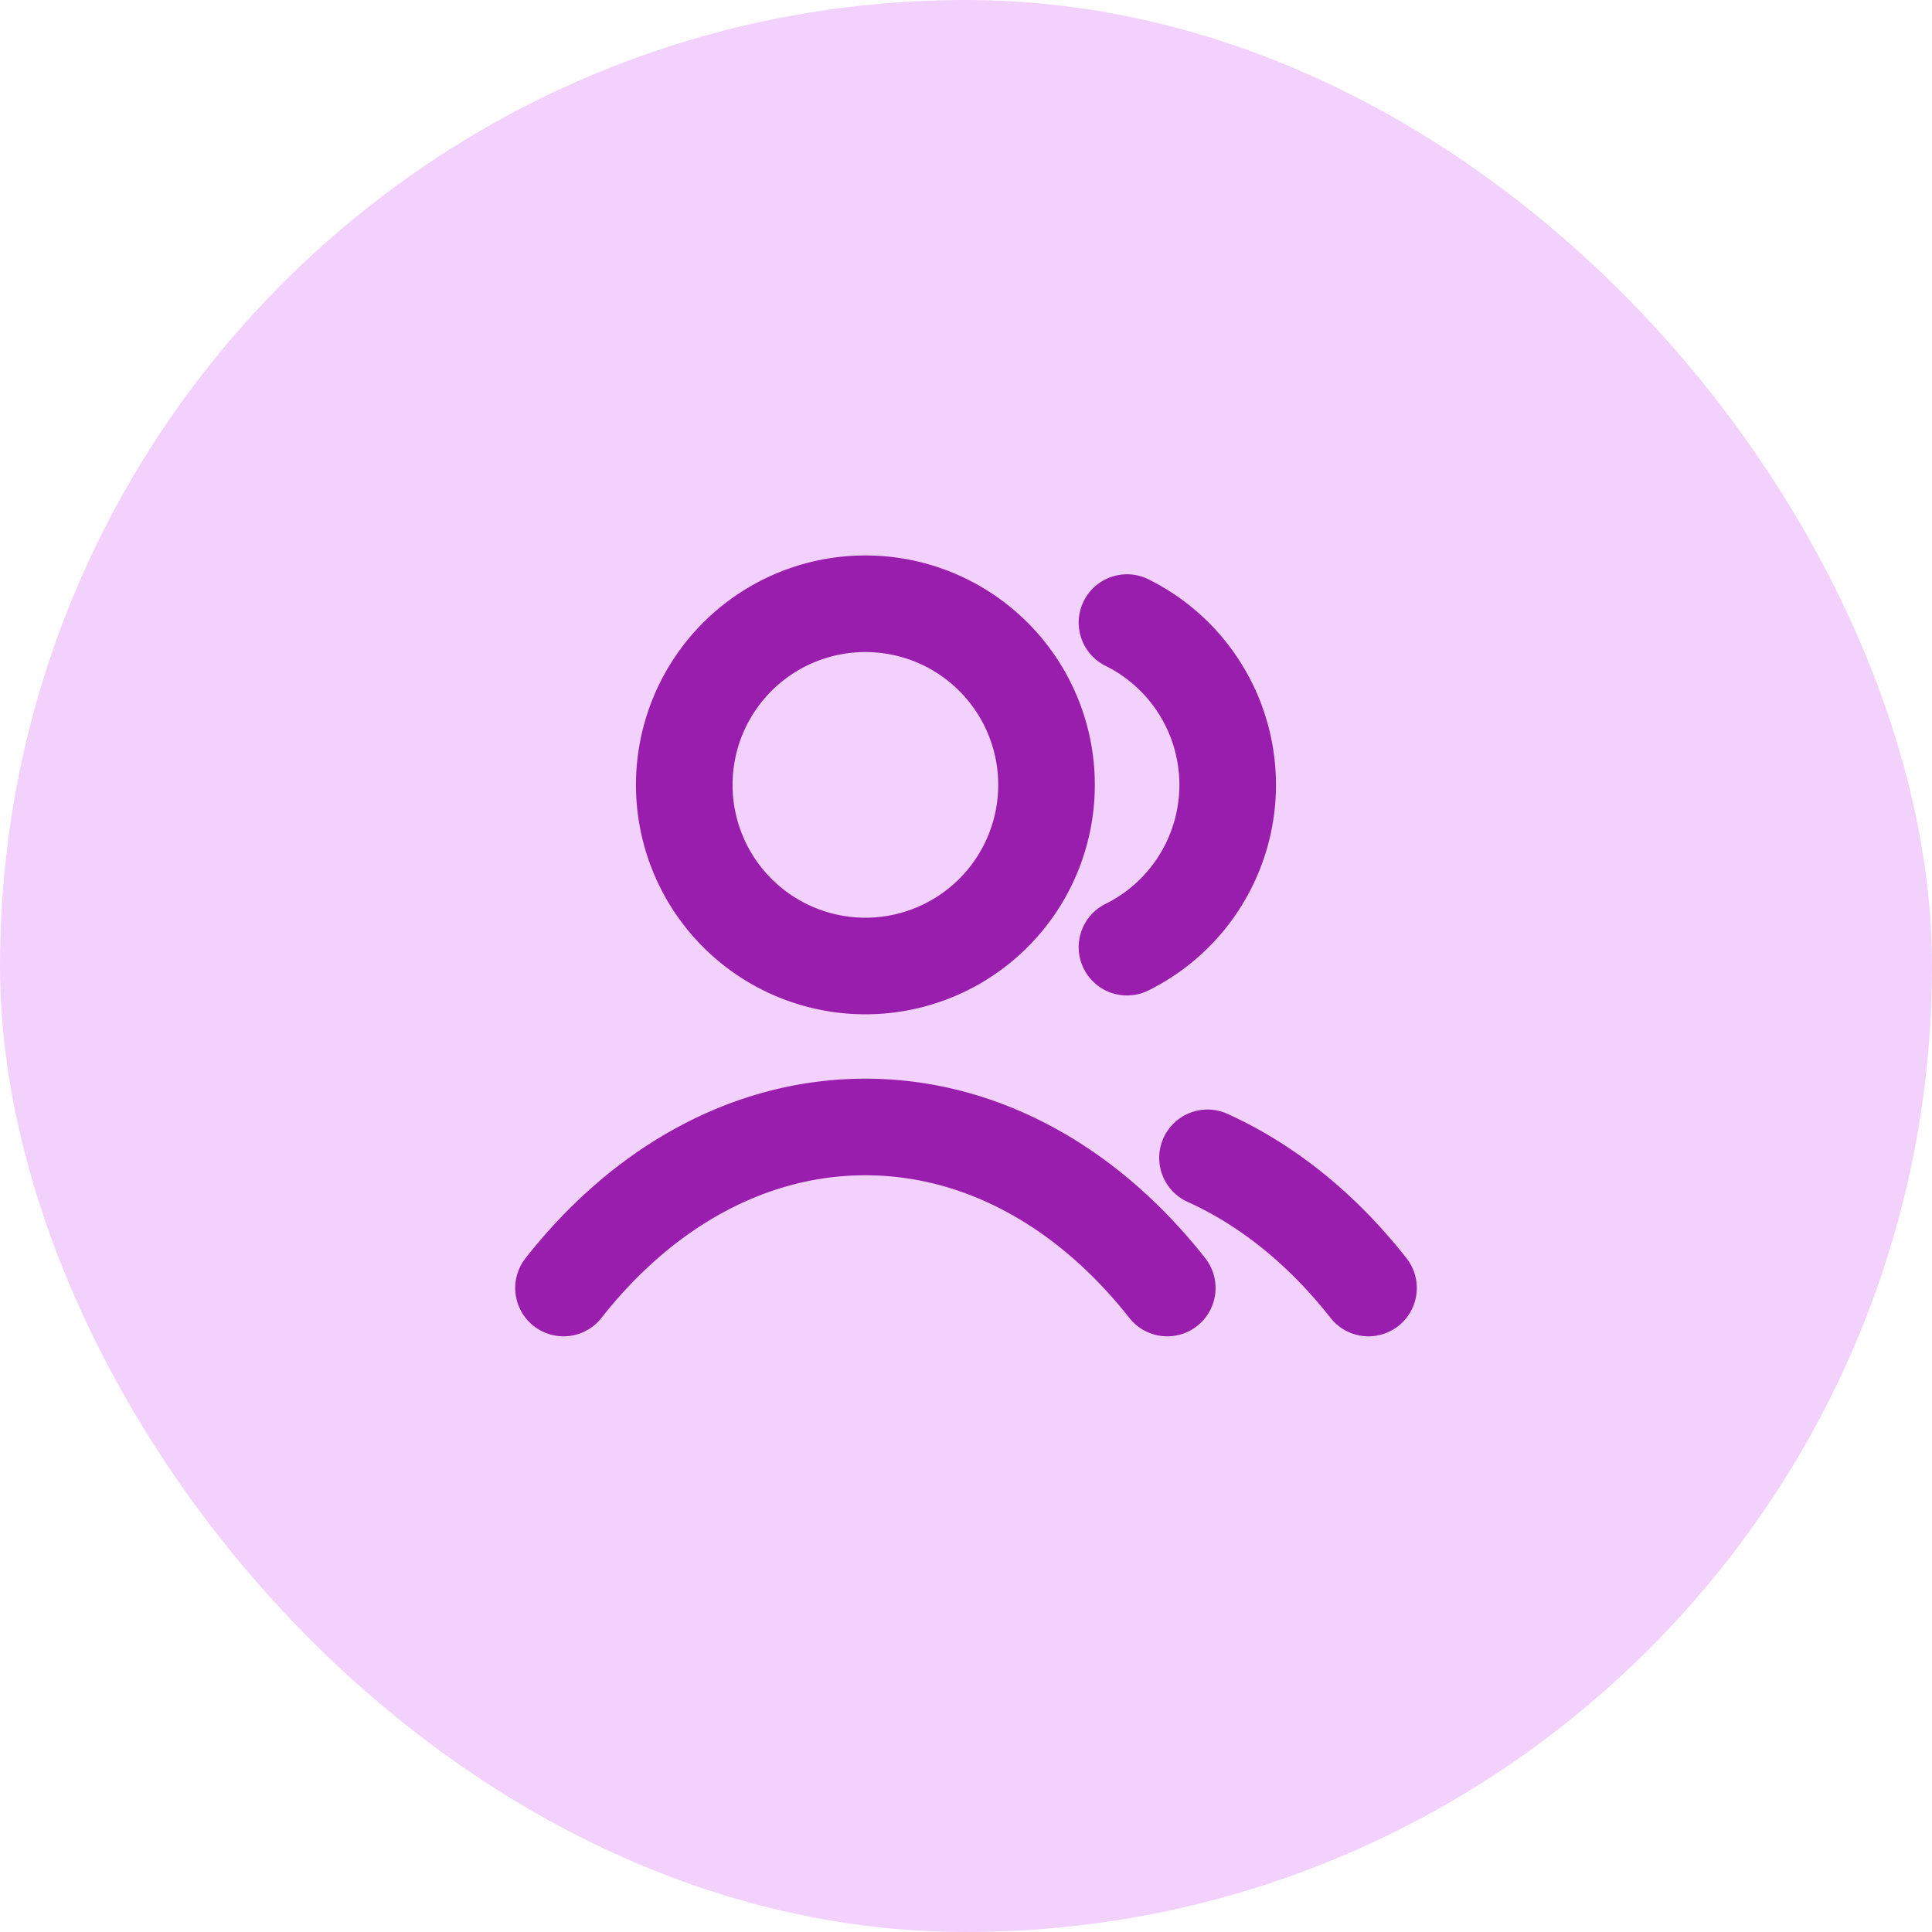
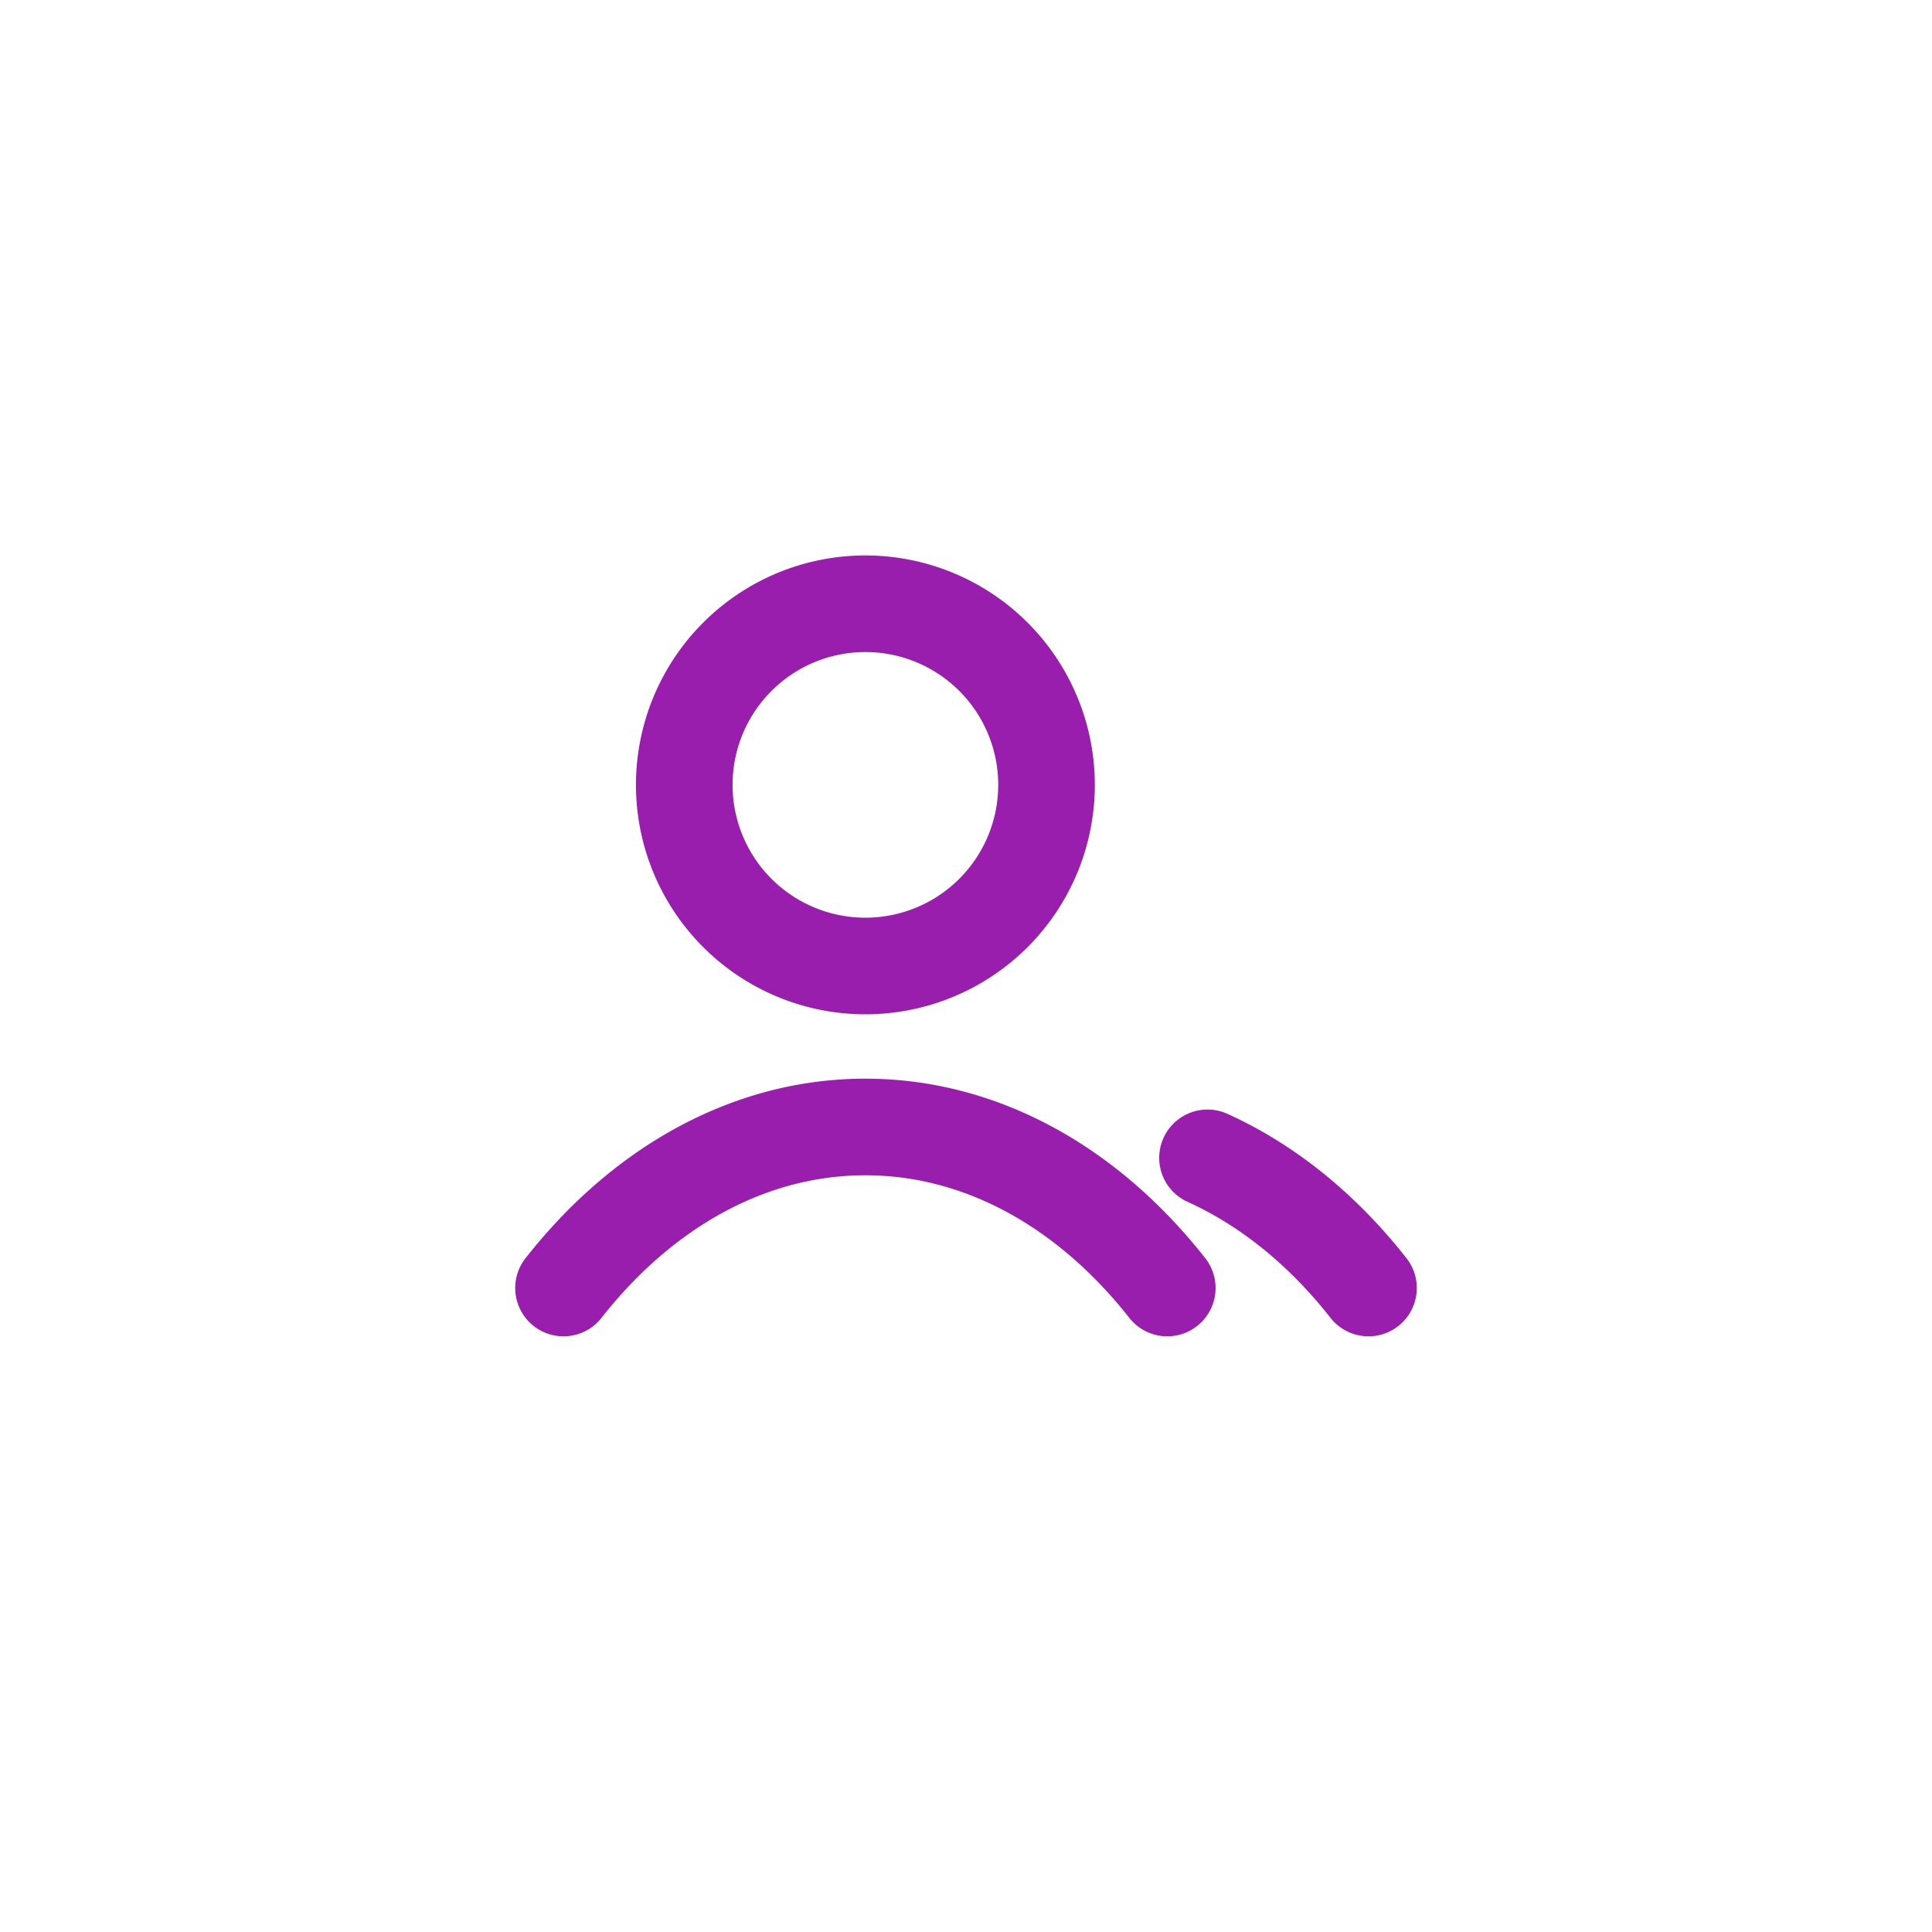
<svg xmlns="http://www.w3.org/2000/svg" width="40" height="40" fill="none" viewBox="0 0 40 40">
-   <rect width="40" height="40" fill="#F3D1FD" rx="20" />
-   <path stroke="#9A1EAD" stroke-linecap="round" stroke-linejoin="round" stroke-width="2" d="M23.333 12.89a3.75 3.75 0 0 1 0 6.72M25 23.972c1.26.57 2.394 1.499 3.333 2.695m-16.666 0c1.622-2.065 3.824-3.334 6.25-3.334 2.425 0 4.628 1.27 6.25 3.334m-2.5-10.417a3.75 3.75 0 1 1-7.5 0 3.75 3.75 0 0 1 7.5 0Z" />
+   <path stroke="#9A1EAD" stroke-linecap="round" stroke-linejoin="round" stroke-width="2" d="M23.333 12.89M25 23.972c1.26.57 2.394 1.499 3.333 2.695m-16.666 0c1.622-2.065 3.824-3.334 6.25-3.334 2.425 0 4.628 1.27 6.25 3.334m-2.5-10.417a3.75 3.75 0 1 1-7.5 0 3.75 3.75 0 0 1 7.5 0Z" />
</svg>